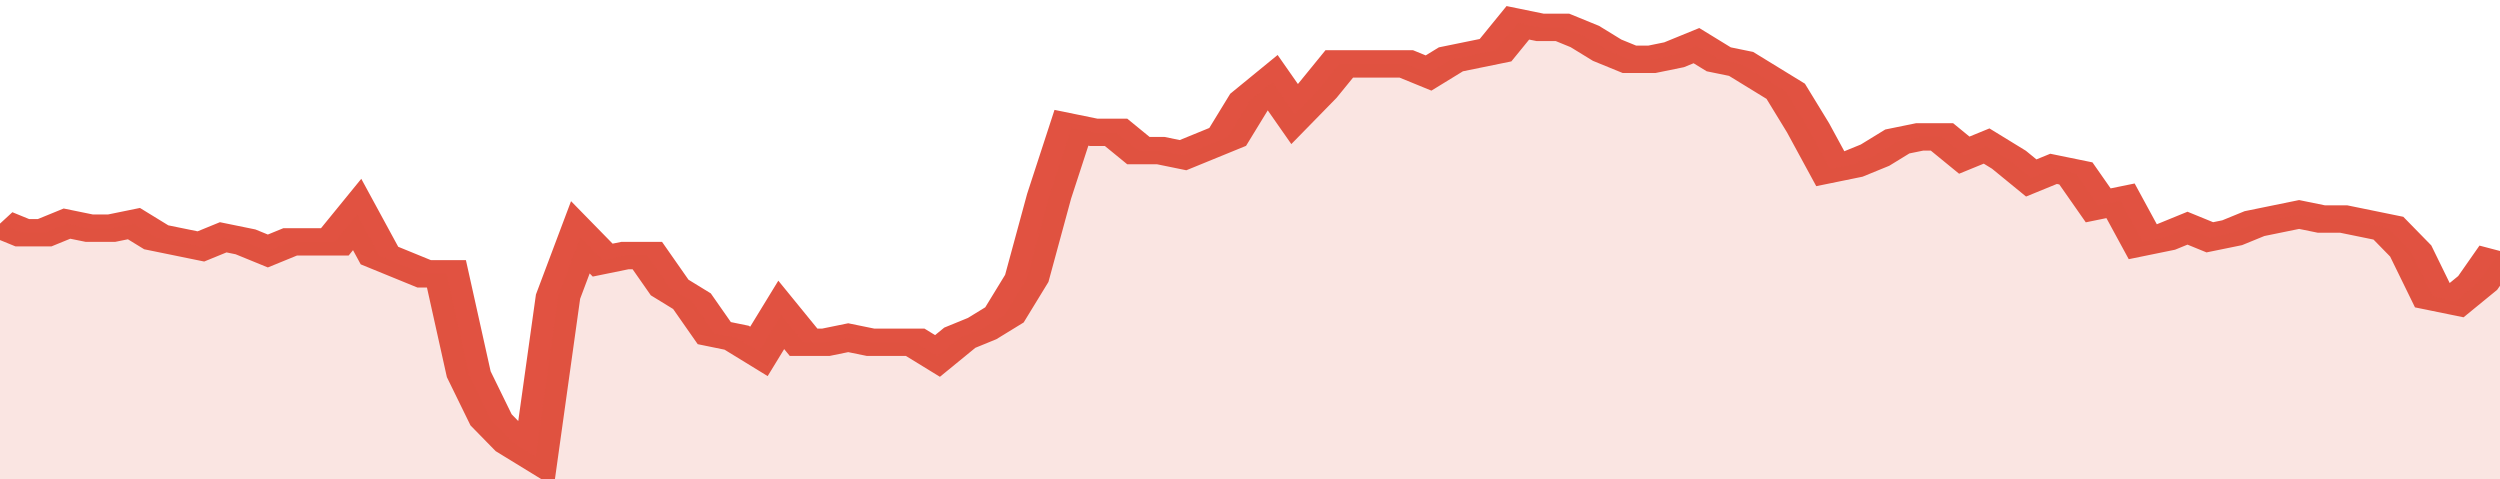
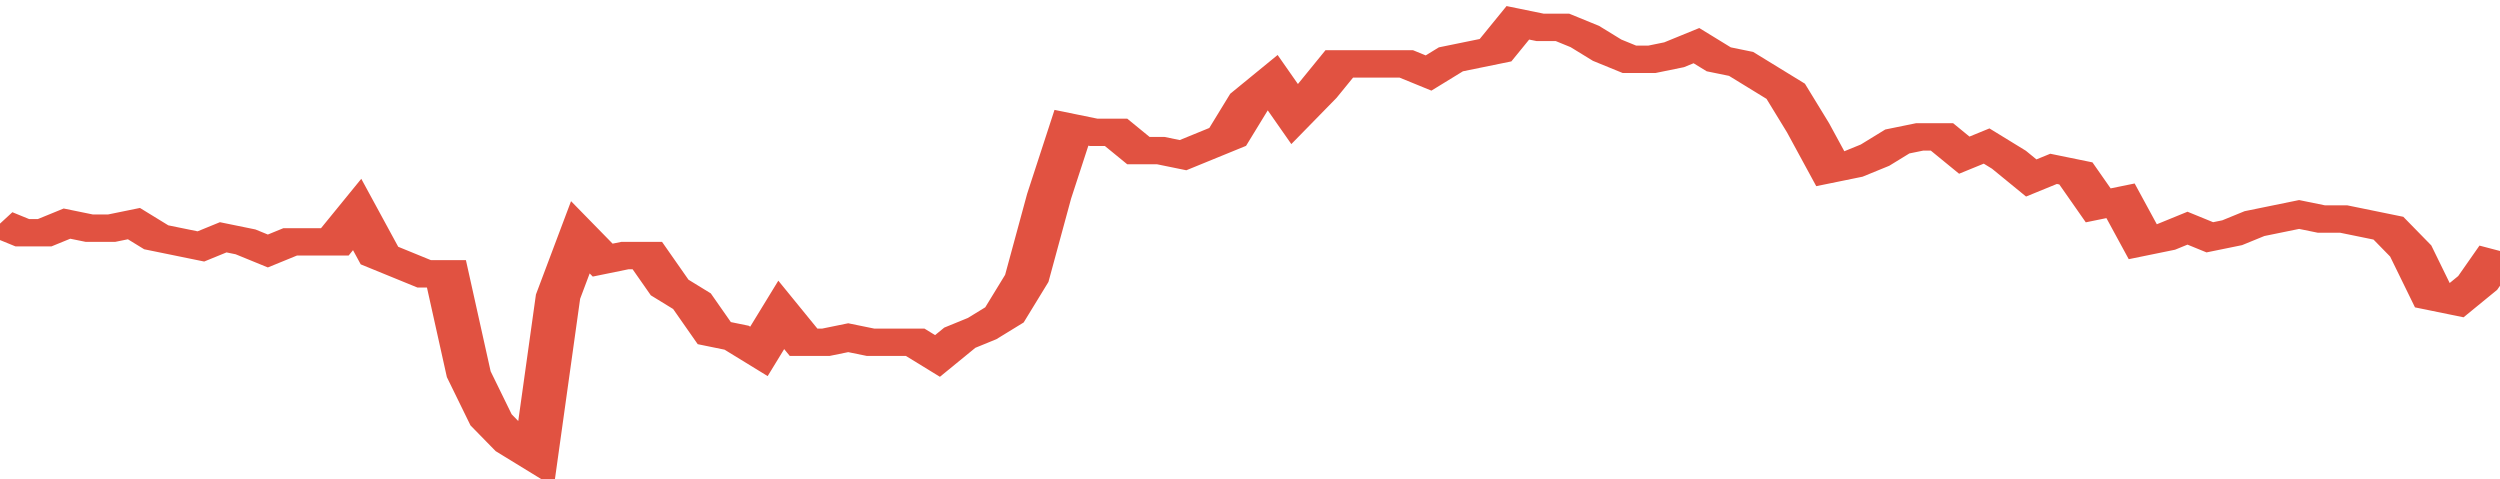
<svg xmlns="http://www.w3.org/2000/svg" viewBox="0 0 336 105" width="120" height="23" preserveAspectRatio="none">
  <polyline fill="none" stroke="#E15241" stroke-width="6" points="0, 49 3, 51 6, 51 9, 49 12, 50 15, 50 18, 49 21, 52 24, 53 27, 54 30, 52 33, 53 36, 55 39, 53 42, 53 45, 53 48, 47 51, 56 54, 58 57, 60 60, 60 63, 82 66, 92 69, 97 72, 100 75, 65 78, 52 81, 57 84, 56 87, 56 90, 63 93, 66 96, 73 99, 74 102, 77 105, 69 108, 75 111, 75 114, 74 117, 75 120, 75 123, 75 126, 78 129, 74 132, 72 135, 69 138, 61 141, 43 144, 28 147, 29 150, 29 153, 33 156, 33 159, 34 162, 32 165, 30 168, 22 171, 18 174, 25 177, 20 180, 14 183, 14 186, 14 189, 14 192, 16 195, 13 198, 12 201, 11 204, 5 207, 6 210, 6 213, 8 216, 11 219, 13 222, 13 225, 12 228, 10 231, 13 234, 14 237, 17 240, 20 243, 28 246, 37 249, 36 252, 34 255, 31 258, 30 261, 30 264, 34 267, 32 270, 35 273, 39 276, 37 279, 38 282, 45 285, 44 288, 53 291, 52 294, 50 297, 52 300, 51 303, 49 306, 48 309, 47 312, 48 315, 48 318, 49 321, 50 324, 55 327, 65 330, 66 333, 62 336, 55 336, 55 "> </polyline>
-   <polygon fill="#E15241" opacity="0.15" points="0, 105 0, 49 3, 51 6, 51 9, 49 12, 50 15, 50 18, 49 21, 52 24, 53 27, 54 30, 52 33, 53 36, 55 39, 53 42, 53 45, 53 48, 47 51, 56 54, 58 57, 60 60, 60 63, 82 66, 92 69, 97 72, 100 75, 65 78, 52 81, 57 84, 56 87, 56 90, 63 93, 66 96, 73 99, 74 102, 77 105, 69 108, 75 111, 75 114, 74 117, 75 120, 75 123, 75 126, 78 129, 74 132, 72 135, 69 138, 61 141, 43 144, 28 147, 29 150, 29 153, 33 156, 33 159, 34 162, 32 165, 30 168, 22 171, 18 174, 25 177, 20 180, 14 183, 14 186, 14 189, 14 192, 16 195, 13 198, 12 201, 11 204, 5 207, 6 210, 6 213, 8 216, 11 219, 13 222, 13 225, 12 228, 10 231, 13 234, 14 237, 17 240, 20 243, 28 246, 37 249, 36 252, 34 255, 31 258, 30 261, 30 264, 34 267, 32 270, 35 273, 39 276, 37 279, 38 282, 45 285, 44 288, 53 291, 52 294, 50 297, 52 300, 51 303, 49 306, 48 309, 47 312, 48 315, 48 318, 49 321, 50 324, 55 327, 65 330, 66 333, 62 336, 55 336, 105 " />
</svg>